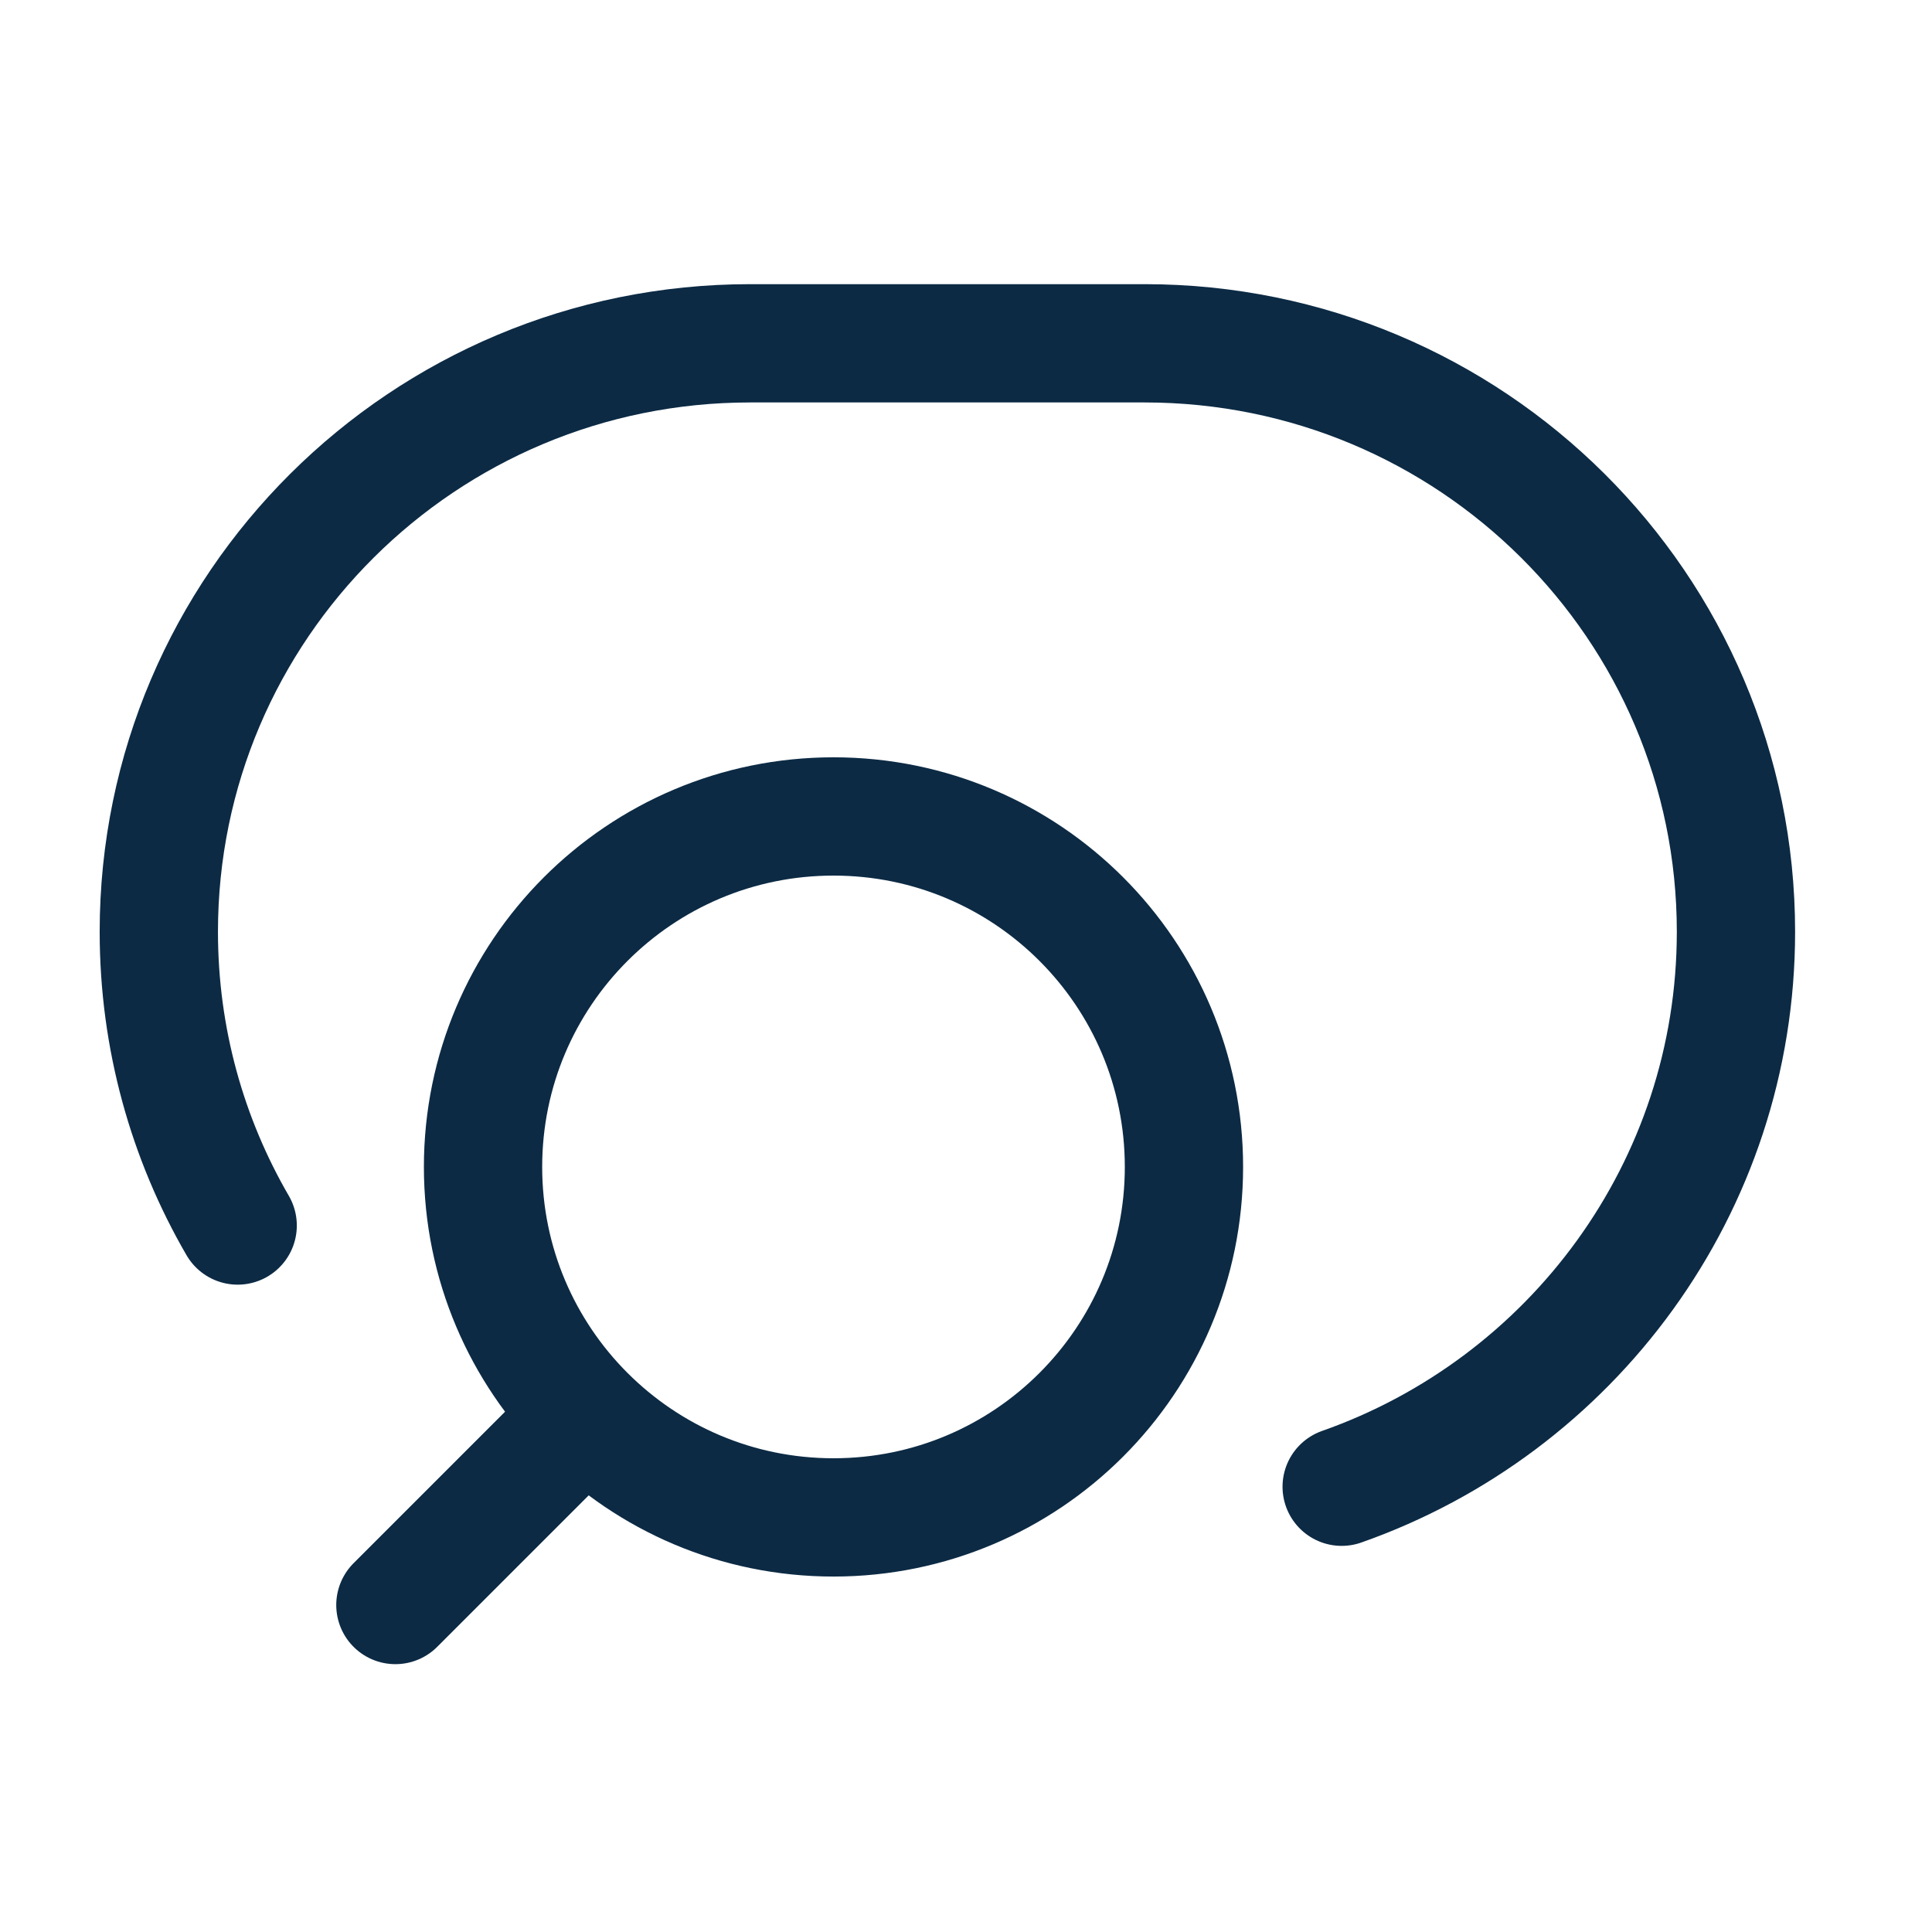
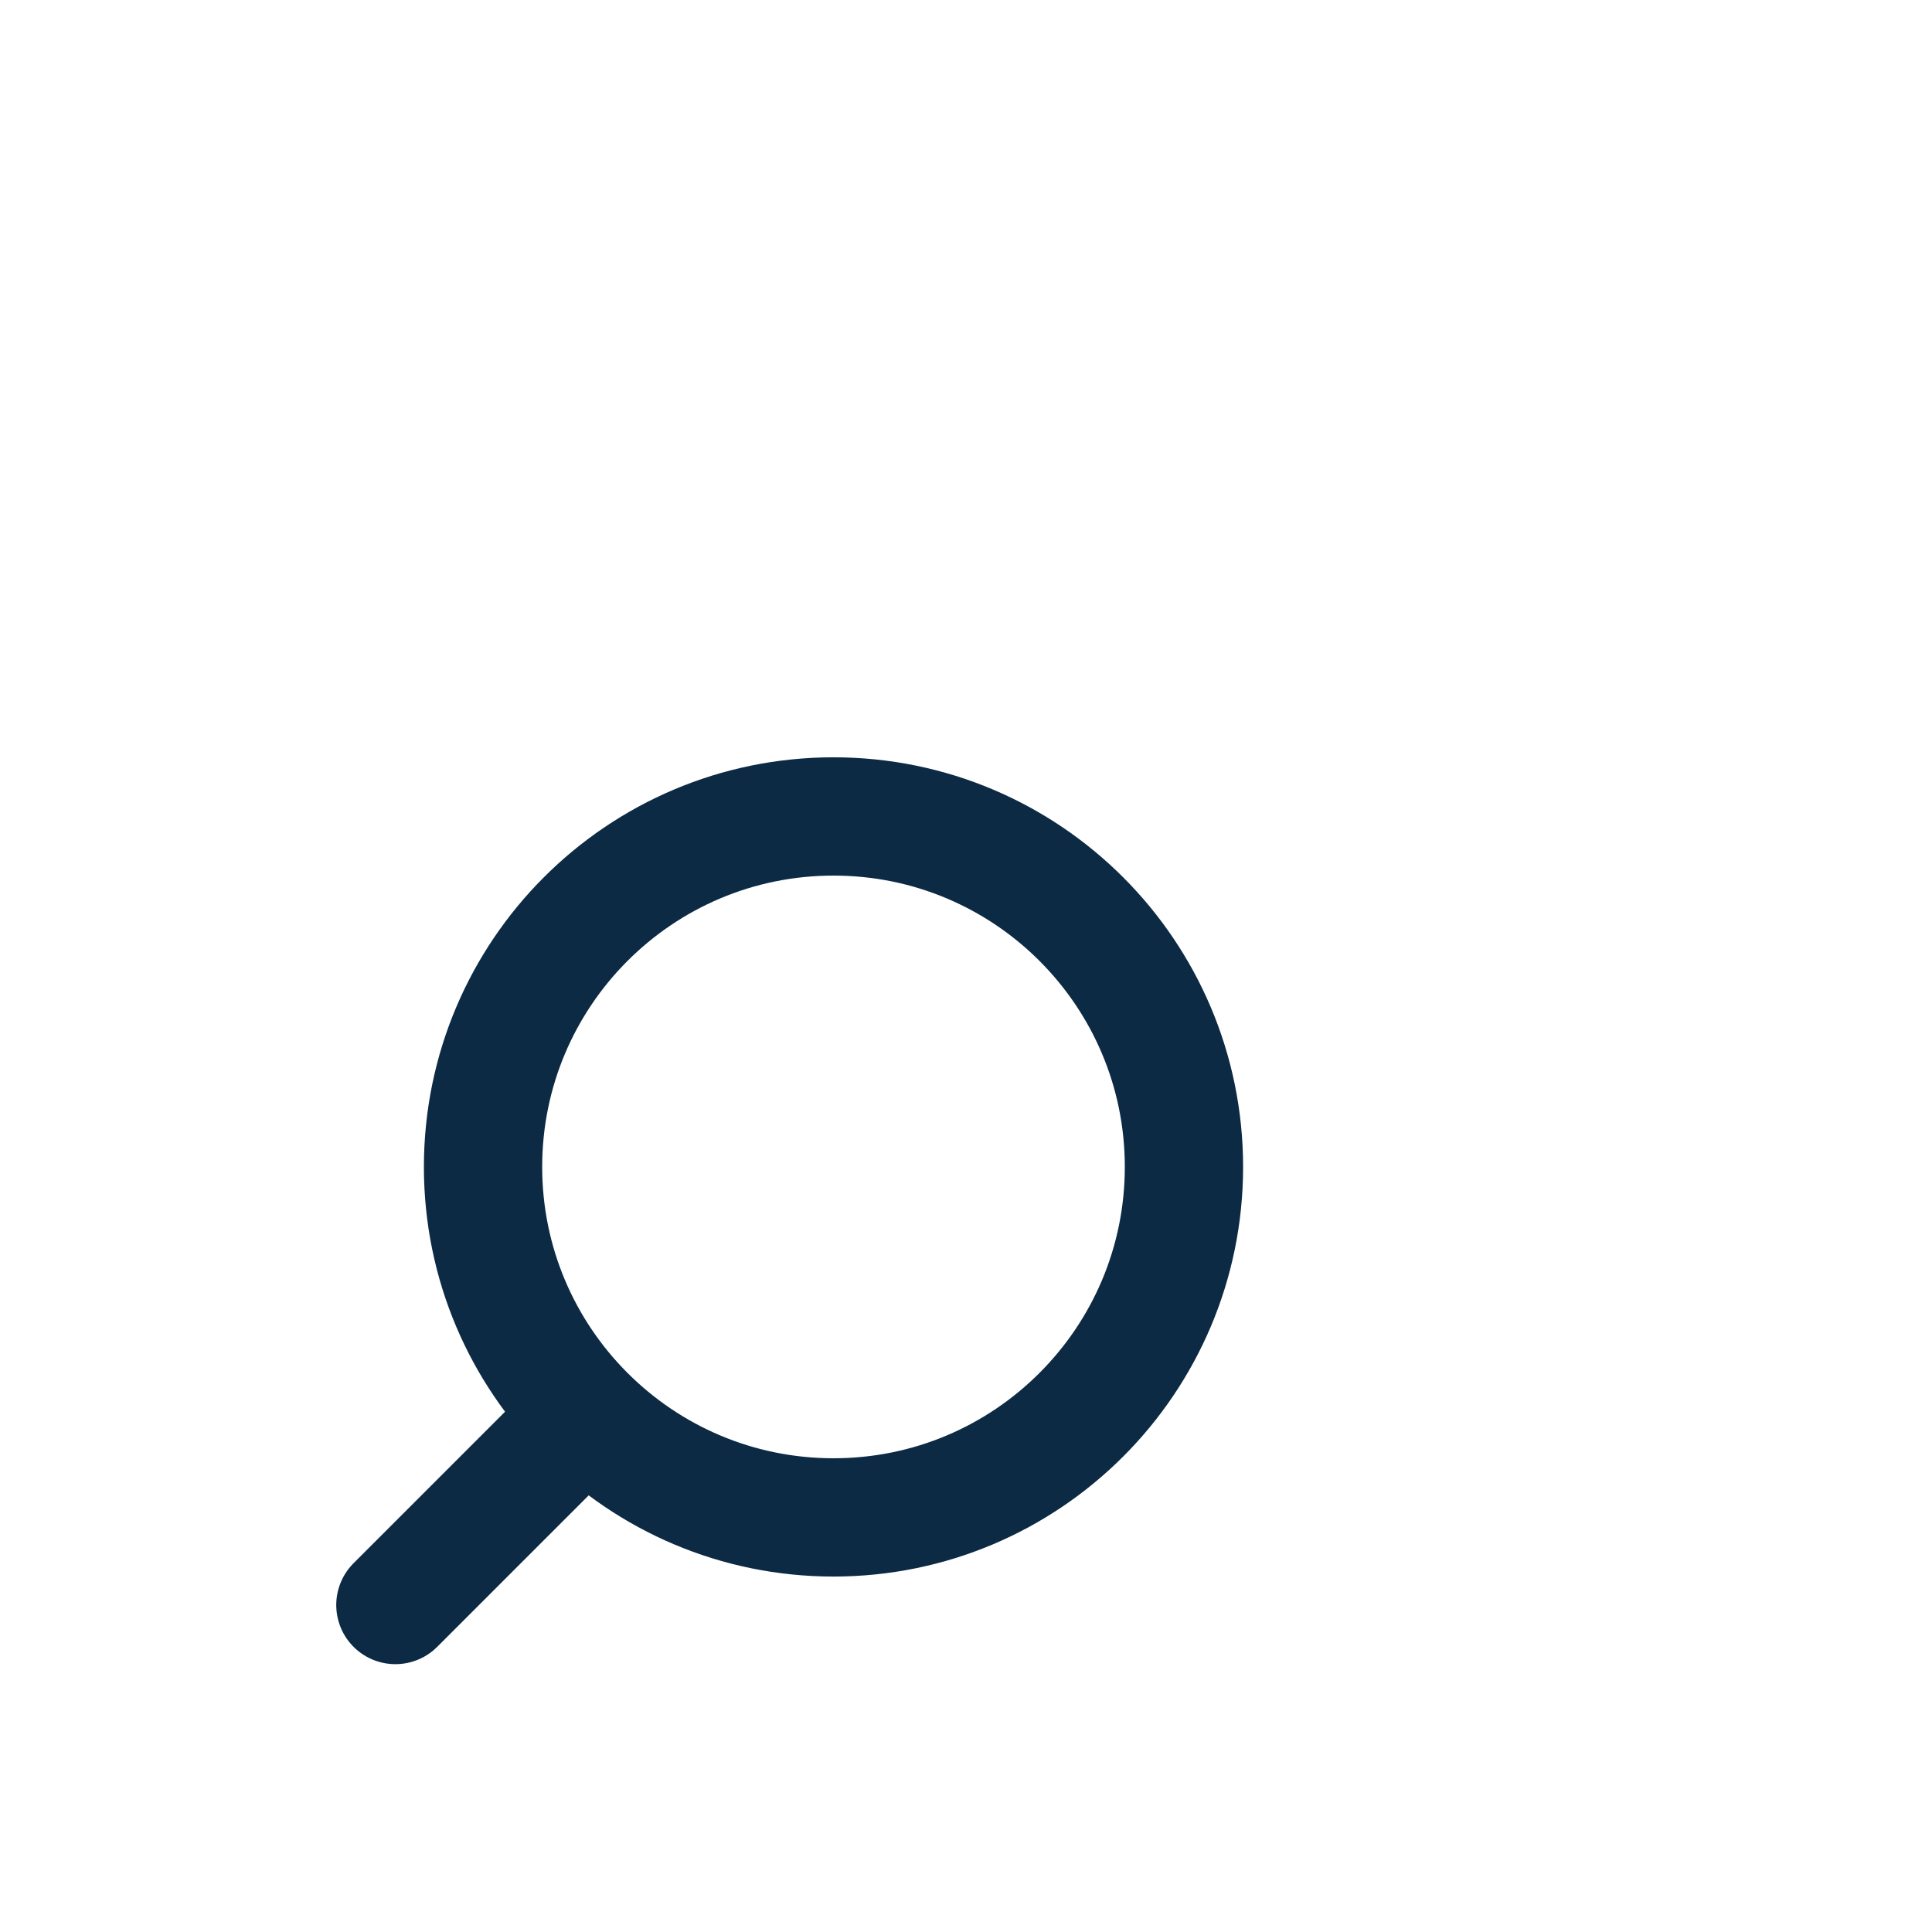
<svg xmlns="http://www.w3.org/2000/svg" width="49" height="49" viewBox="0 0 49 49" fill="none">
  <path d="M10.028 40.707L14.854 35.881M14.854 35.881C16.463 37.49 18.685 38.485 21.14 38.485C26.049 38.485 30.028 34.505 30.028 29.596C30.028 24.687 26.049 20.707 21.14 20.707C16.23 20.707 12.251 24.687 12.251 29.596C12.251 32.05 13.246 34.273 14.854 35.881Z" stroke="#0C2A44" stroke-width="3" stroke-linecap="round" />
-   <path d="M6.028 31.082C4.756 28.89 4.028 26.345 4.028 23.632C4.028 15.389 10.744 8.707 19.028 8.707H29.028C37.313 8.707 44.028 15.389 44.028 23.632C44.028 30.13 39.854 35.658 34.028 37.707" stroke="#0C2A44" stroke-width="3" stroke-linecap="round" />
</svg>